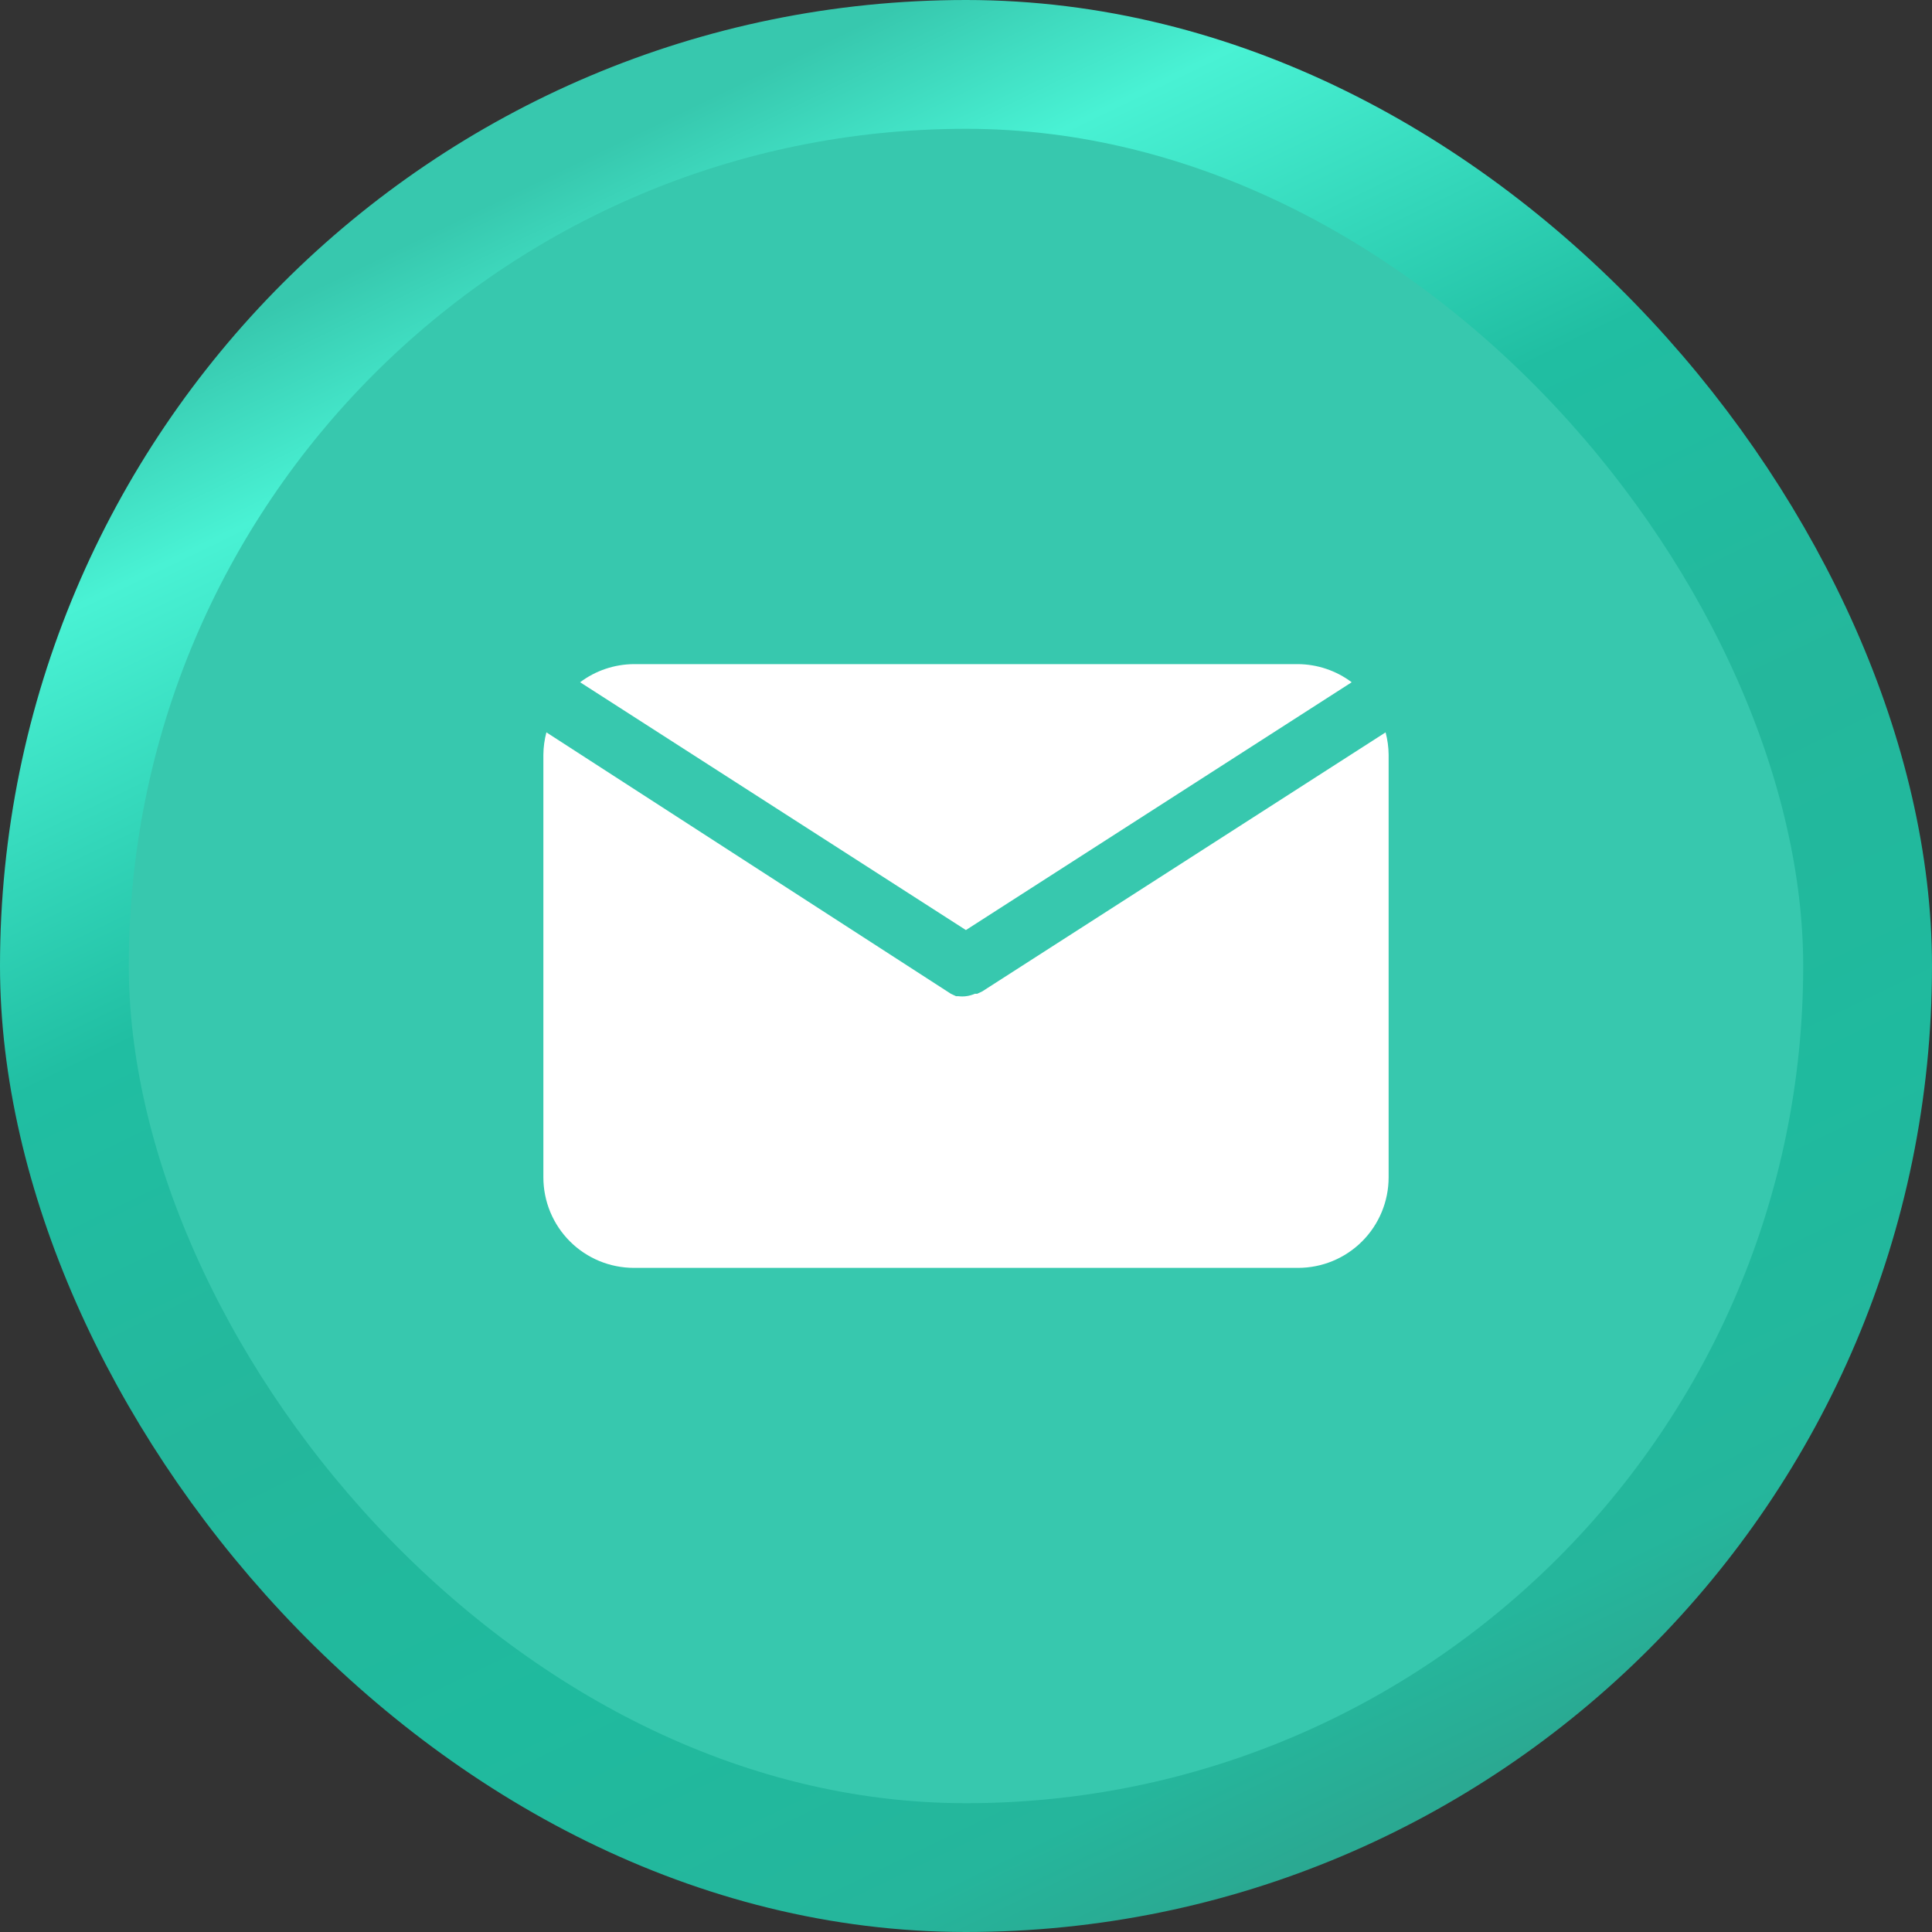
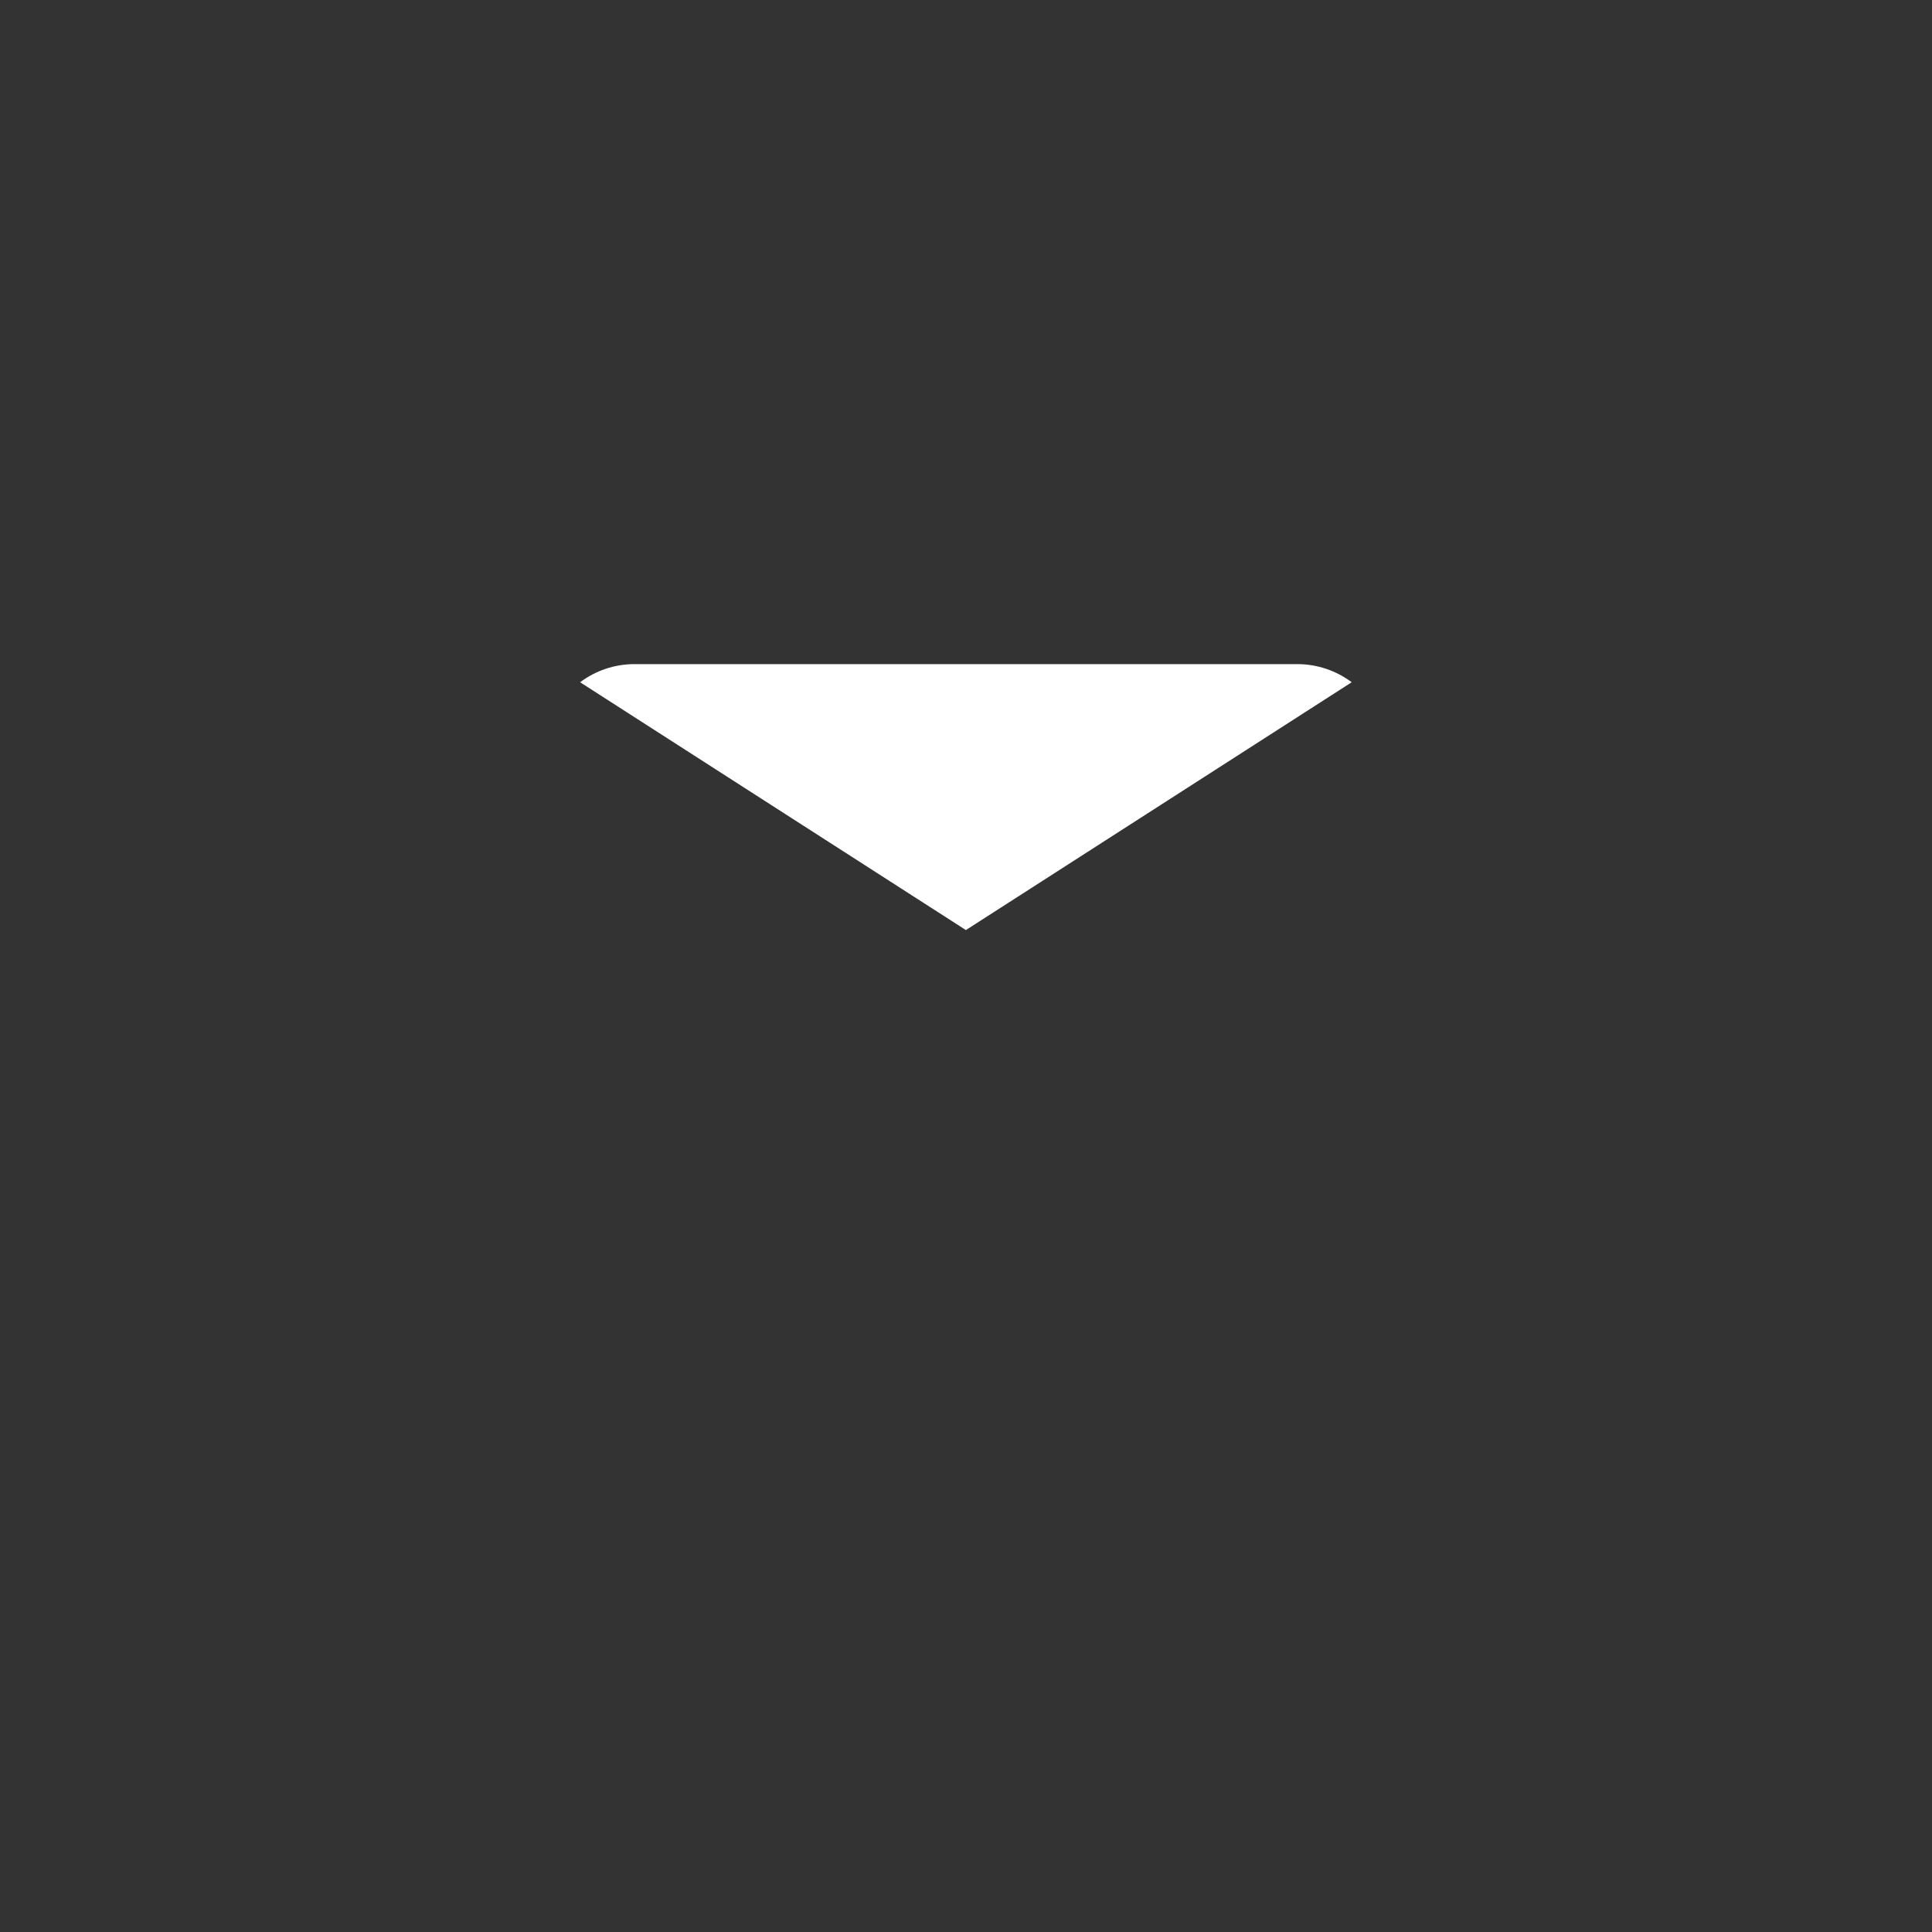
<svg xmlns="http://www.w3.org/2000/svg" width="60" height="60" viewBox="0 0 60 60" fill="none">
  <rect x="0" y="0" width="60" height="60" fill="#333333" stroke="none" />
-   <rect x="2" y="2" width="56" height="56" rx="28" fill="#37C8AE" stroke="url(#paint0_linear_113_5032)" stroke-width="4" />
  <path d="M29.997 28.884L41.978 21.188C41.496 20.826 40.911 20.629 40.309 20.625H19.684C19.082 20.629 18.497 20.826 18.016 21.188L29.997 28.884Z" fill="white" />
-   <path d="M30.506 30.788L30.347 30.863H30.272C30.186 30.901 30.094 30.927 30 30.938C29.922 30.948 29.843 30.948 29.766 30.938H29.691L29.531 30.863L16.969 22.744C16.909 22.971 16.877 23.204 16.875 23.438V36.563C16.875 37.309 17.171 38.024 17.699 38.552C18.226 39.079 18.942 39.375 19.688 39.375H40.312C41.058 39.375 41.774 39.079 42.301 38.552C42.829 38.024 43.125 37.309 43.125 36.563V23.438C43.123 23.204 43.091 22.971 43.031 22.744L30.506 30.788Z" fill="white" />
  <defs>
    <linearGradient id="paint0_linear_113_5032" x1="18.655" y1="4.65" x2="43.618" y2="56.262" gradientUnits="userSpaceOnUse">
      <stop stop-color="#37C8AE" />
      <stop offset="0.099" stop-color="#49F2D4" />
      <stop offset="0.324" stop-color="#20BEA2" />
      <stop offset="0.541" stop-color="#24B79C" />
      <stop offset="0.747" stop-color="#1FBA9E" />
      <stop offset="0.927" stop-color="#25B69C" />
      <stop offset="1" stop-color="#2AA992" />
    </linearGradient>
  </defs>
</svg>